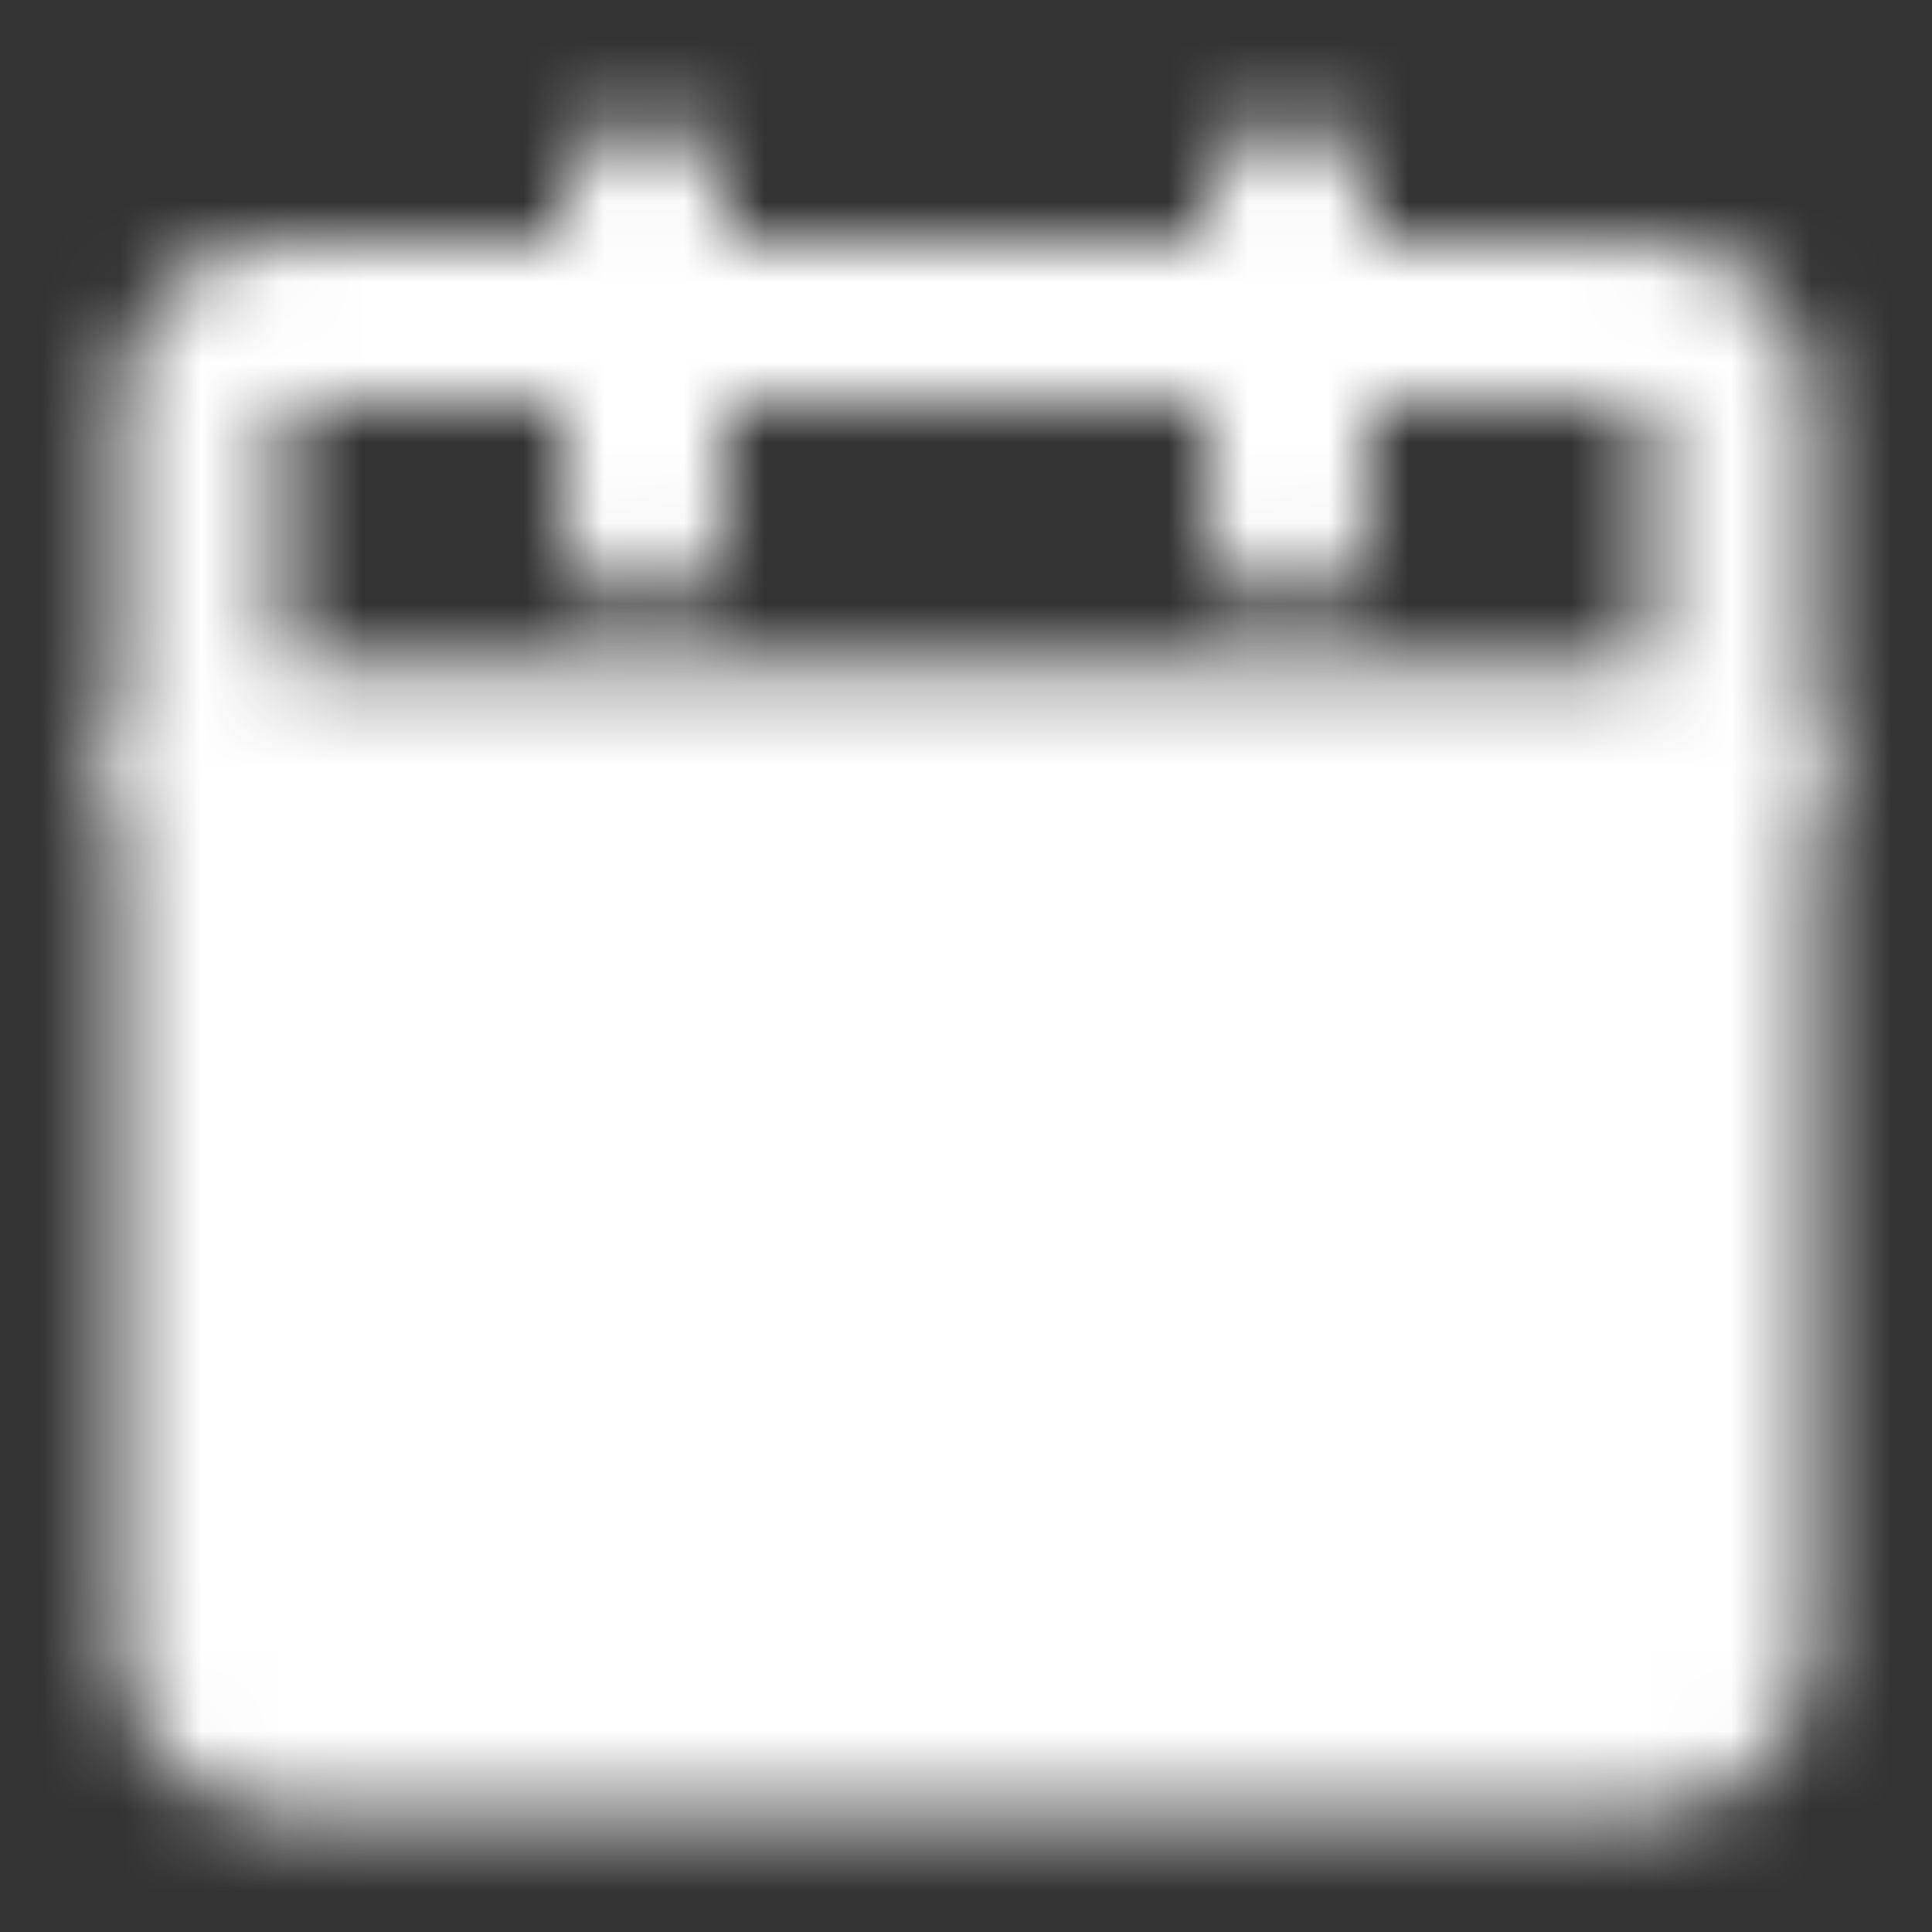
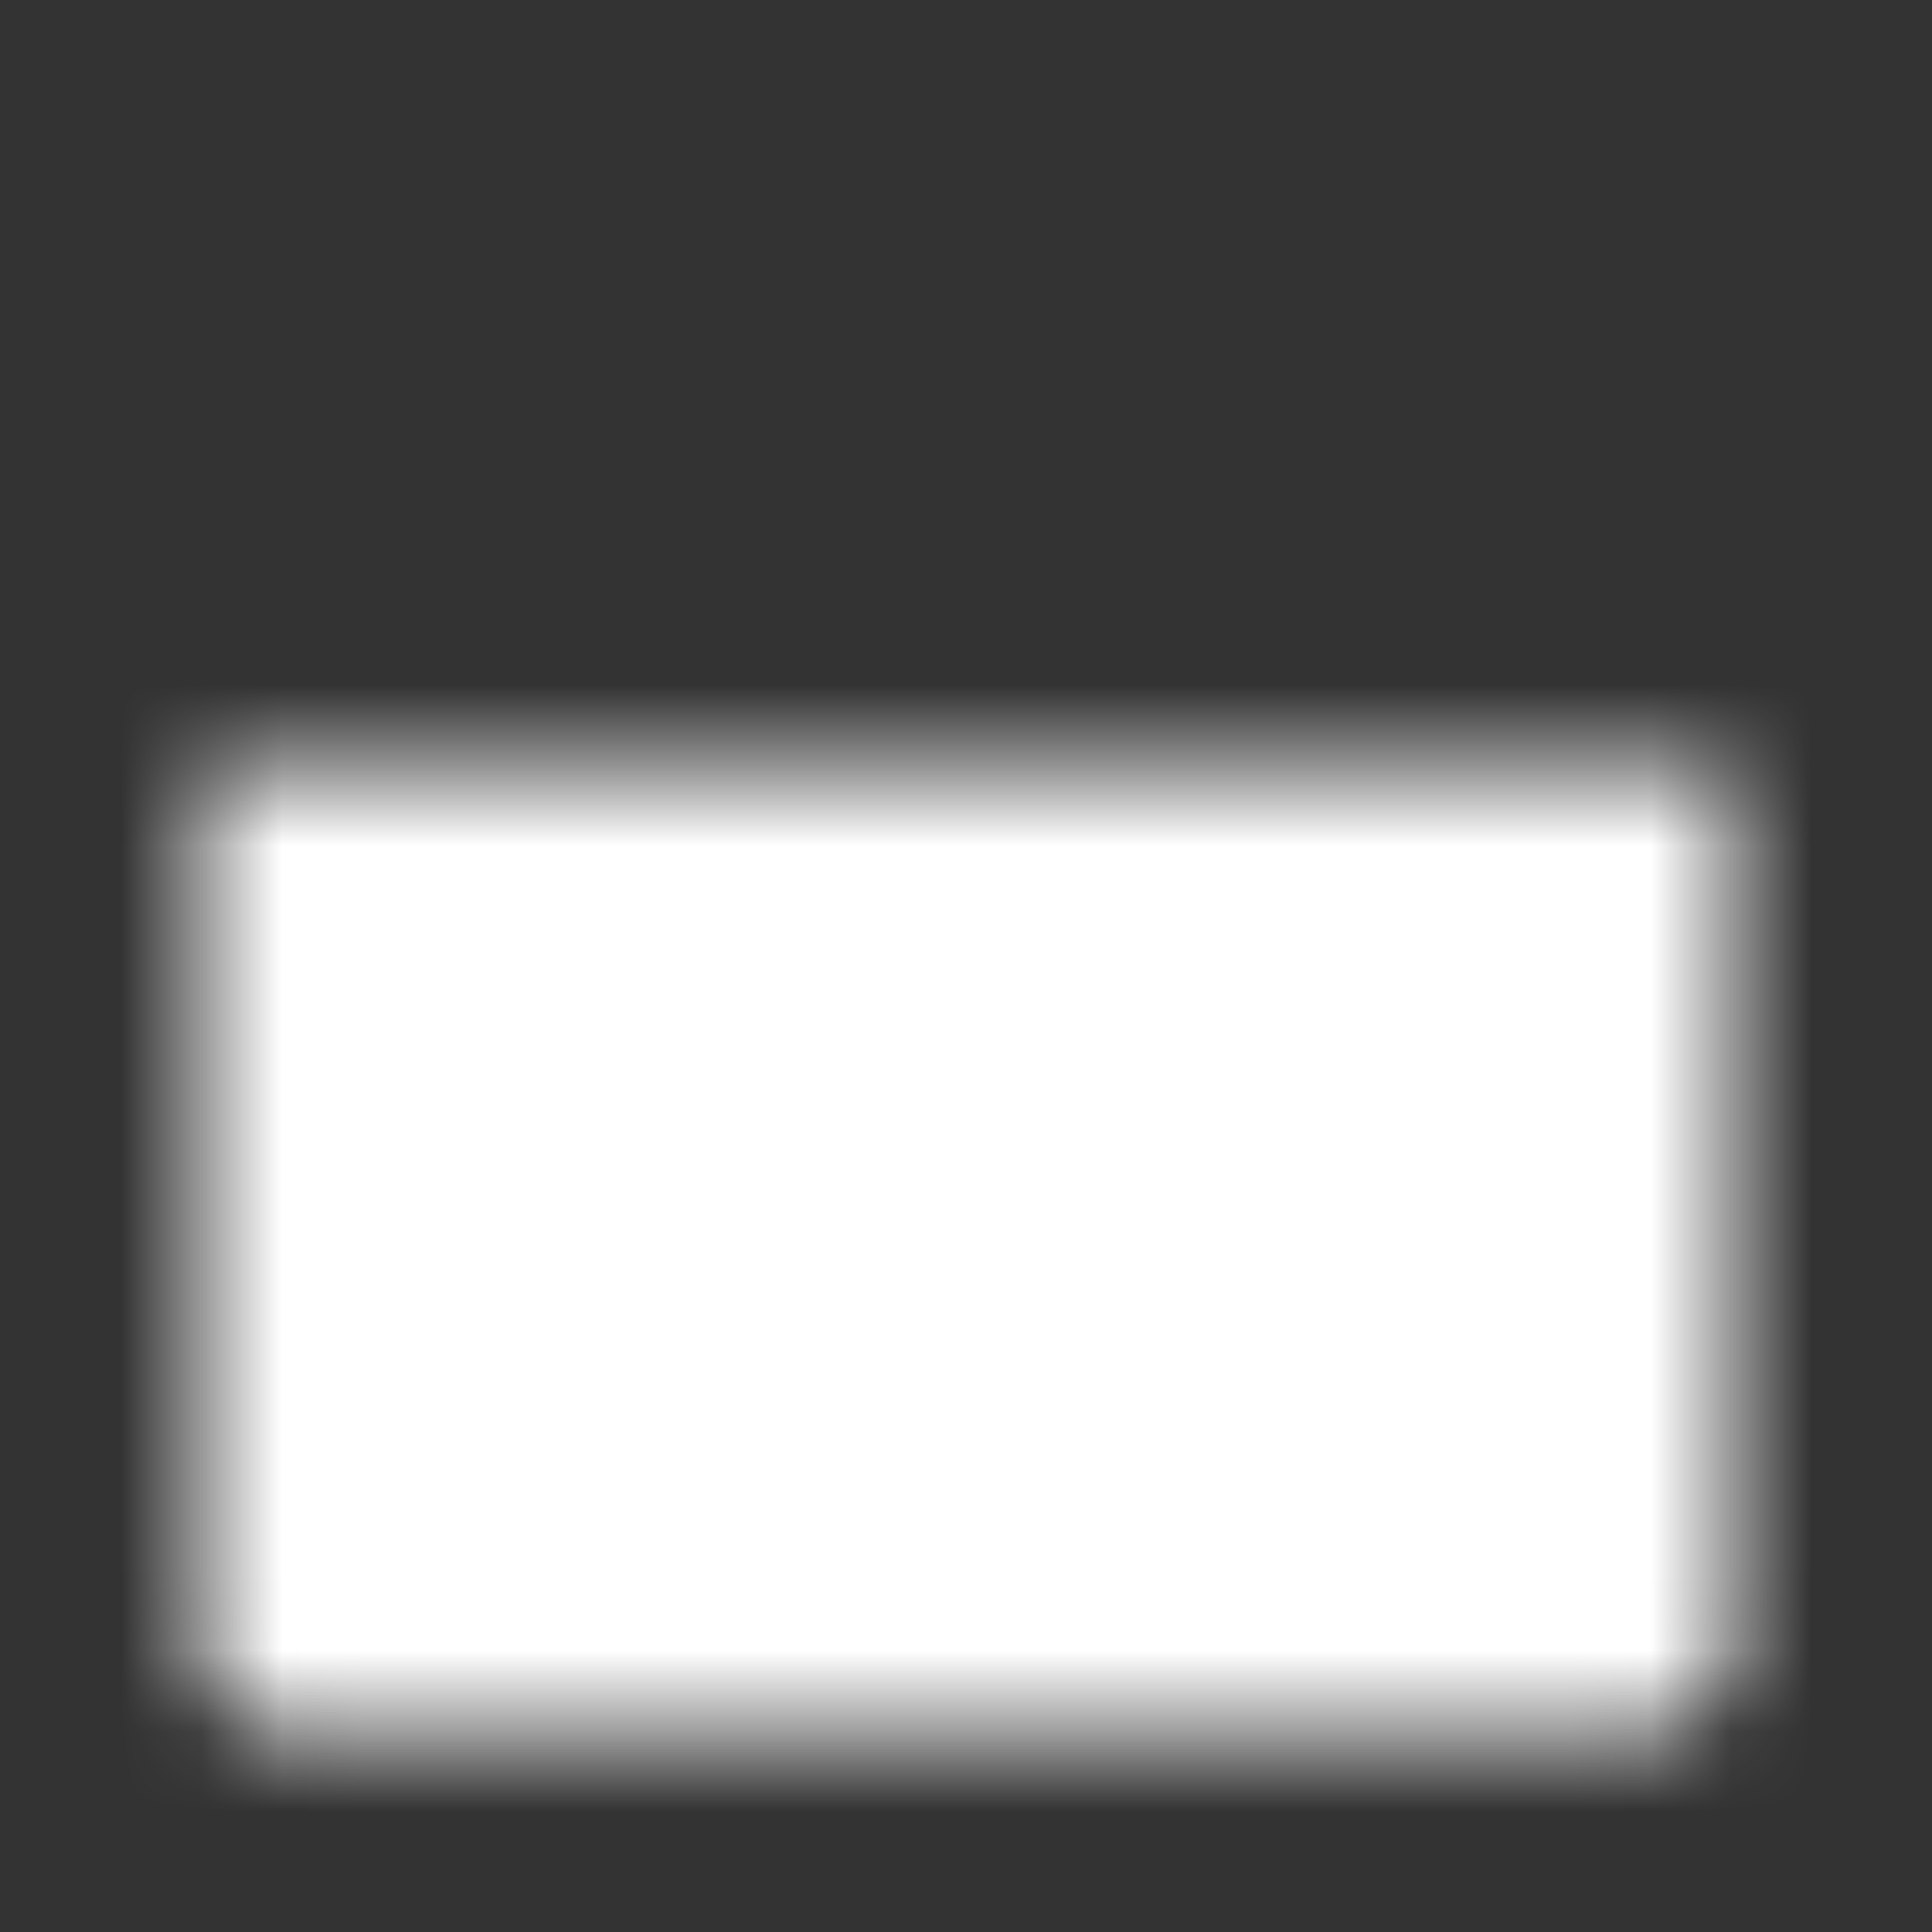
<svg xmlns="http://www.w3.org/2000/svg" width="24" height="24" viewBox="0 0 24 24" fill="none">
  <rect x="0" y="0" width="24" height="24" fill="#333333" stroke="none" />
  <mask id="mask0_134_2056" style="mask-type:luminance" maskUnits="userSpaceOnUse" x="1" y="1" width="22" height="22">
    <path d="M2.5 9.5H21.5V20.5C21.5 20.765 21.395 21.02 21.207 21.207C21.02 21.395 20.765 21.5 20.5 21.5H3.5C3.235 21.5 2.98 21.395 2.793 21.207C2.605 21.02 2.5 20.765 2.5 20.5V9.5Z" fill="white" />
-     <path d="M20.5 10.5H3.5V20.5H20.5V10.5ZM22.5 20.5C22.5 21.03 22.289 21.539 21.914 21.914C21.539 22.289 21.03 22.5 20.5 22.5H3.5C2.97 22.5 2.461 22.289 2.086 21.914C1.711 21.539 1.5 21.03 1.5 20.5V9.5C1.5 8.948 1.948 8.5 2.5 8.5H21.5C22.052 8.5 22.5 8.948 22.5 9.5V20.5Z" fill="white" />
-     <path d="M3.5 5V8.5H20.5V5H3.5ZM22.5 9.5C22.5 10.052 22.052 10.5 21.5 10.5H2.5C1.948 10.5 1.5 10.052 1.5 9.5V5C1.5 4.47 1.711 3.961 2.086 3.586C2.461 3.211 2.97 3 3.5 3H20.5C21.03 3 21.539 3.211 21.914 3.586C22.289 3.961 22.5 4.47 22.5 5V9.5Z" fill="white" />
-     <path d="M16.293 11.793C16.683 11.402 17.316 11.402 17.707 11.793C18.098 12.183 18.098 12.816 17.707 13.207L11.707 19.207C11.316 19.598 10.683 19.598 10.293 19.207L7.293 16.207C6.902 15.816 6.902 15.183 7.293 14.793C7.683 14.402 8.316 14.402 8.707 14.793L11 17.086L16.293 11.793Z" fill="black" />
-     <path d="M7 6.5V2.5C7 1.948 7.448 1.5 8 1.5C8.552 1.5 9 1.948 9 2.5V6.5C9 7.052 8.552 7.5 8 7.5C7.448 7.5 7 7.052 7 6.5ZM15 6.5V2.5C15 1.948 15.448 1.5 16 1.5C16.552 1.5 17 1.948 17 2.5V6.5C17 7.052 16.552 7.5 16 7.5C15.448 7.5 15 7.052 15 6.5Z" fill="white" />
+     <path d="M16.293 11.793C18.098 12.183 18.098 12.816 17.707 13.207L11.707 19.207C11.316 19.598 10.683 19.598 10.293 19.207L7.293 16.207C6.902 15.816 6.902 15.183 7.293 14.793C7.683 14.402 8.316 14.402 8.707 14.793L11 17.086L16.293 11.793Z" fill="black" />
  </mask>
  <g mask="url(#mask0_134_2056)">
    <path d="M0 0H24V24H0V0Z" fill="white" />
  </g>
</svg>